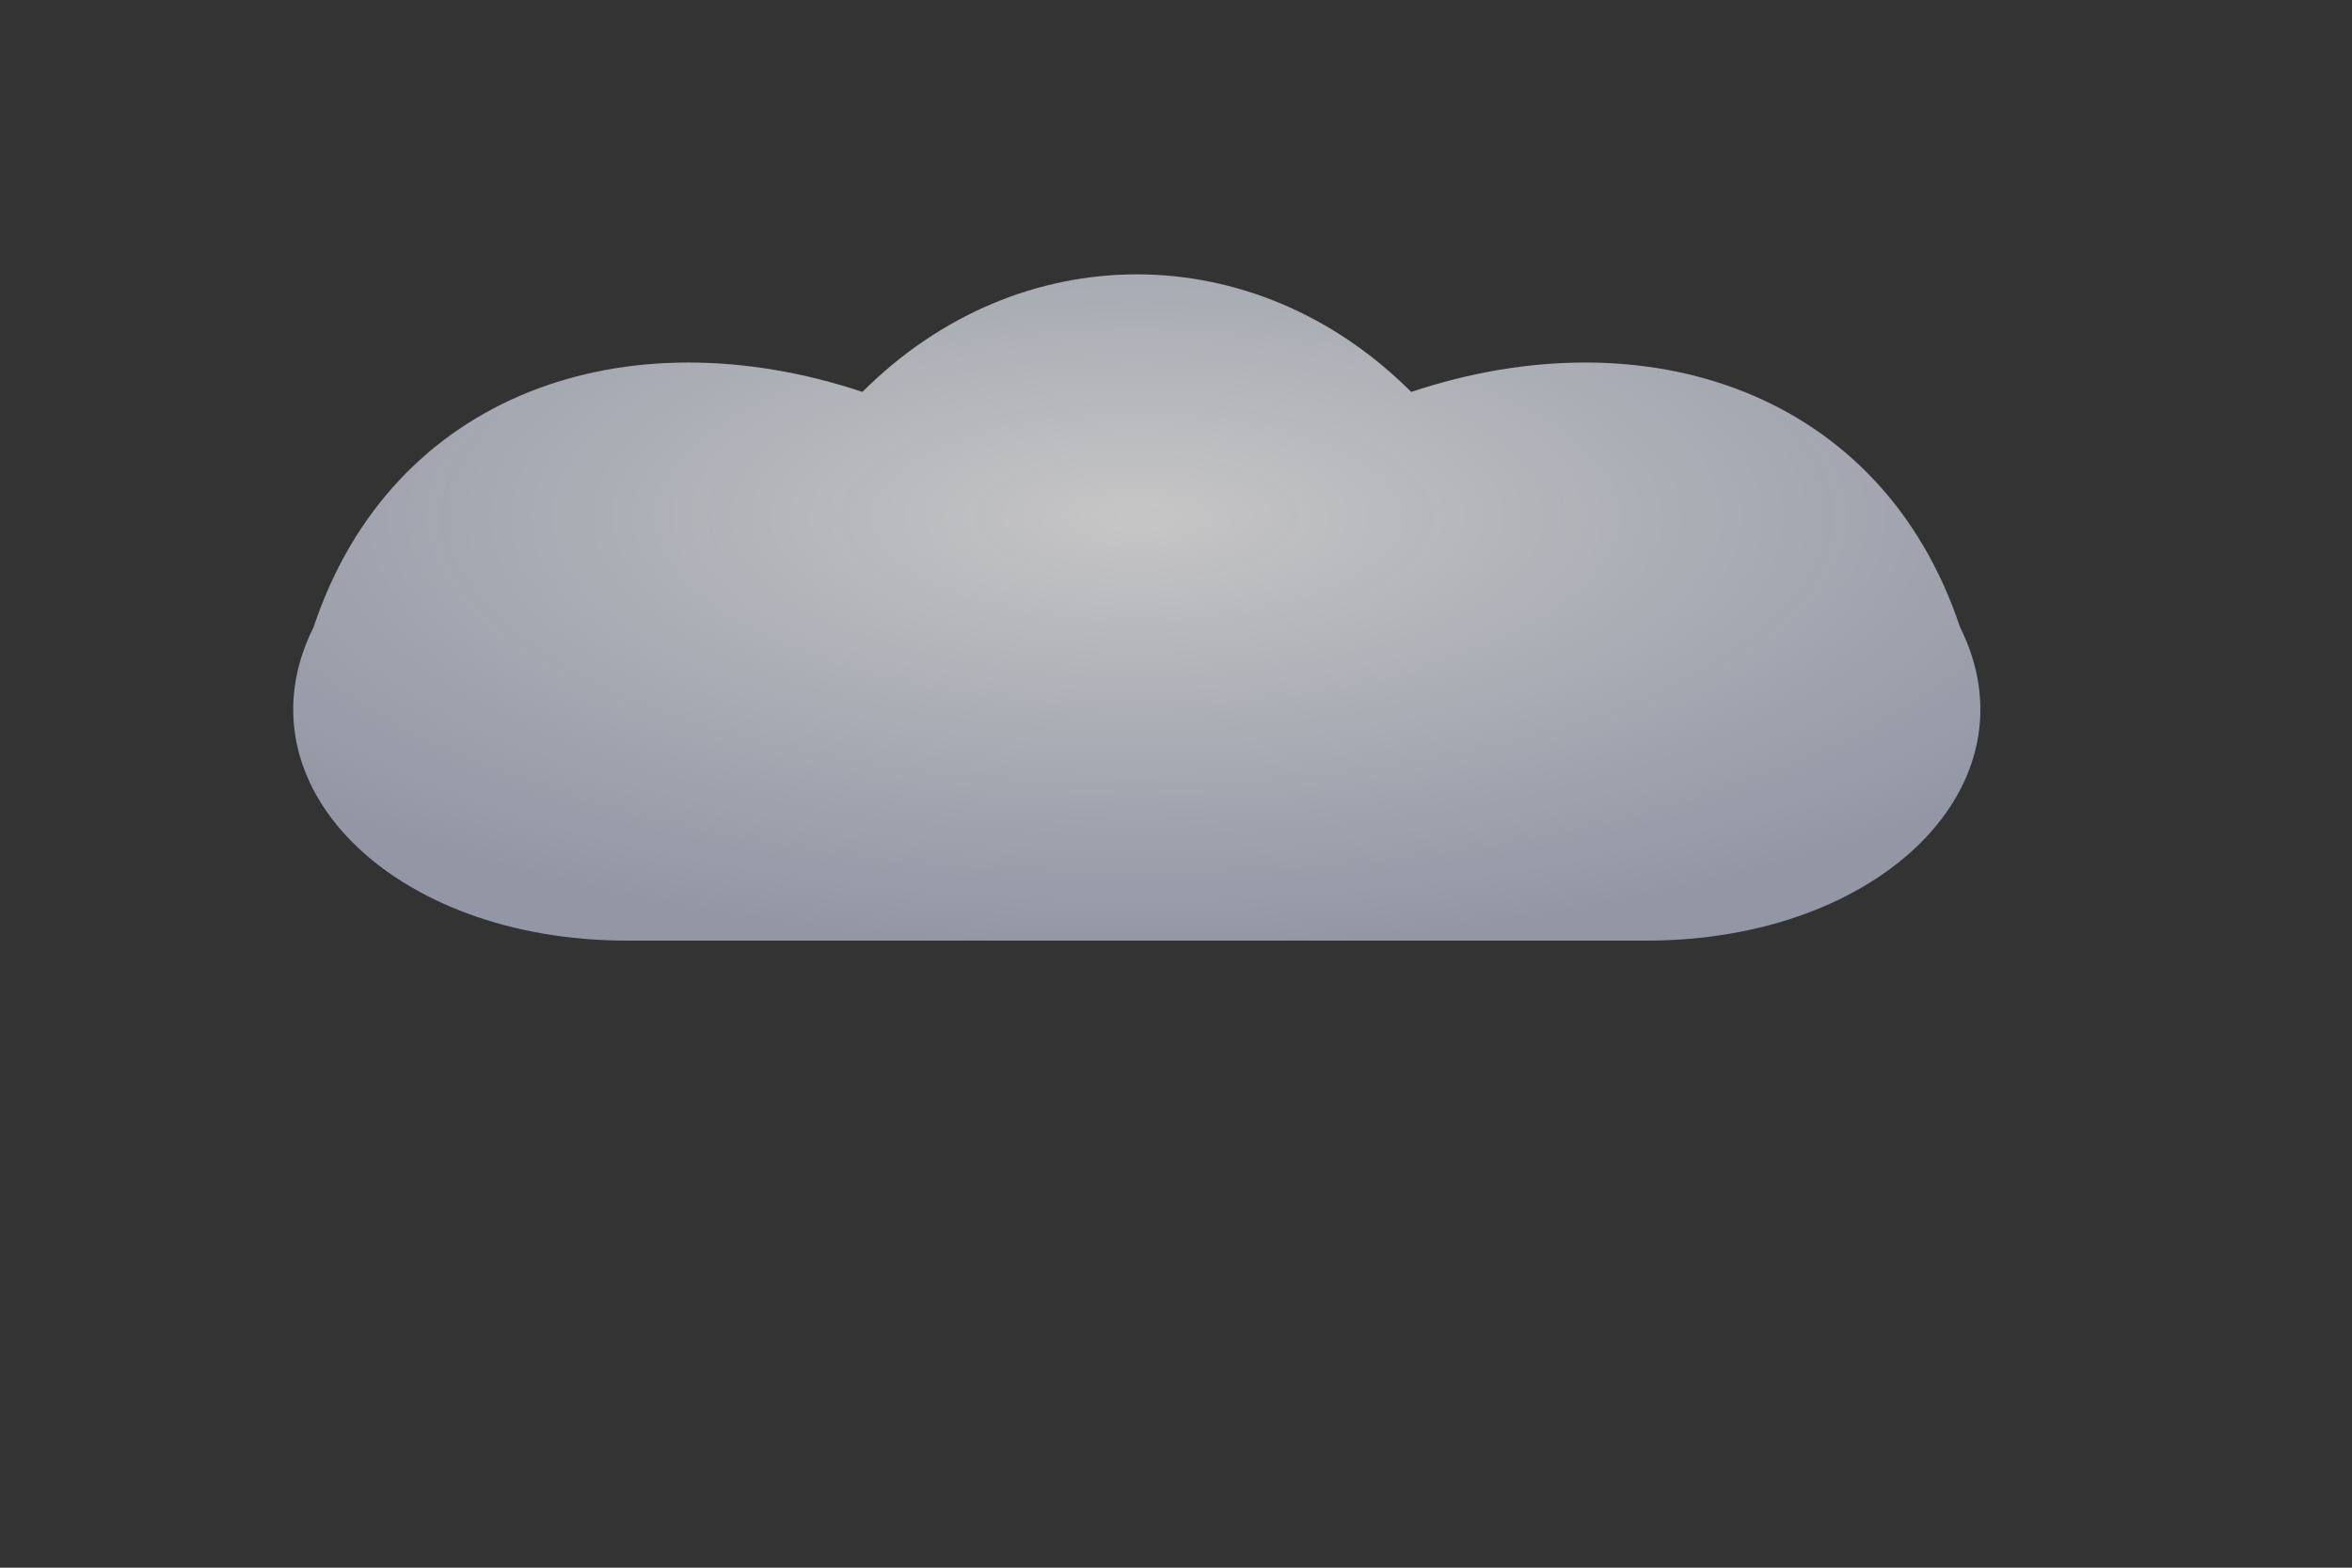
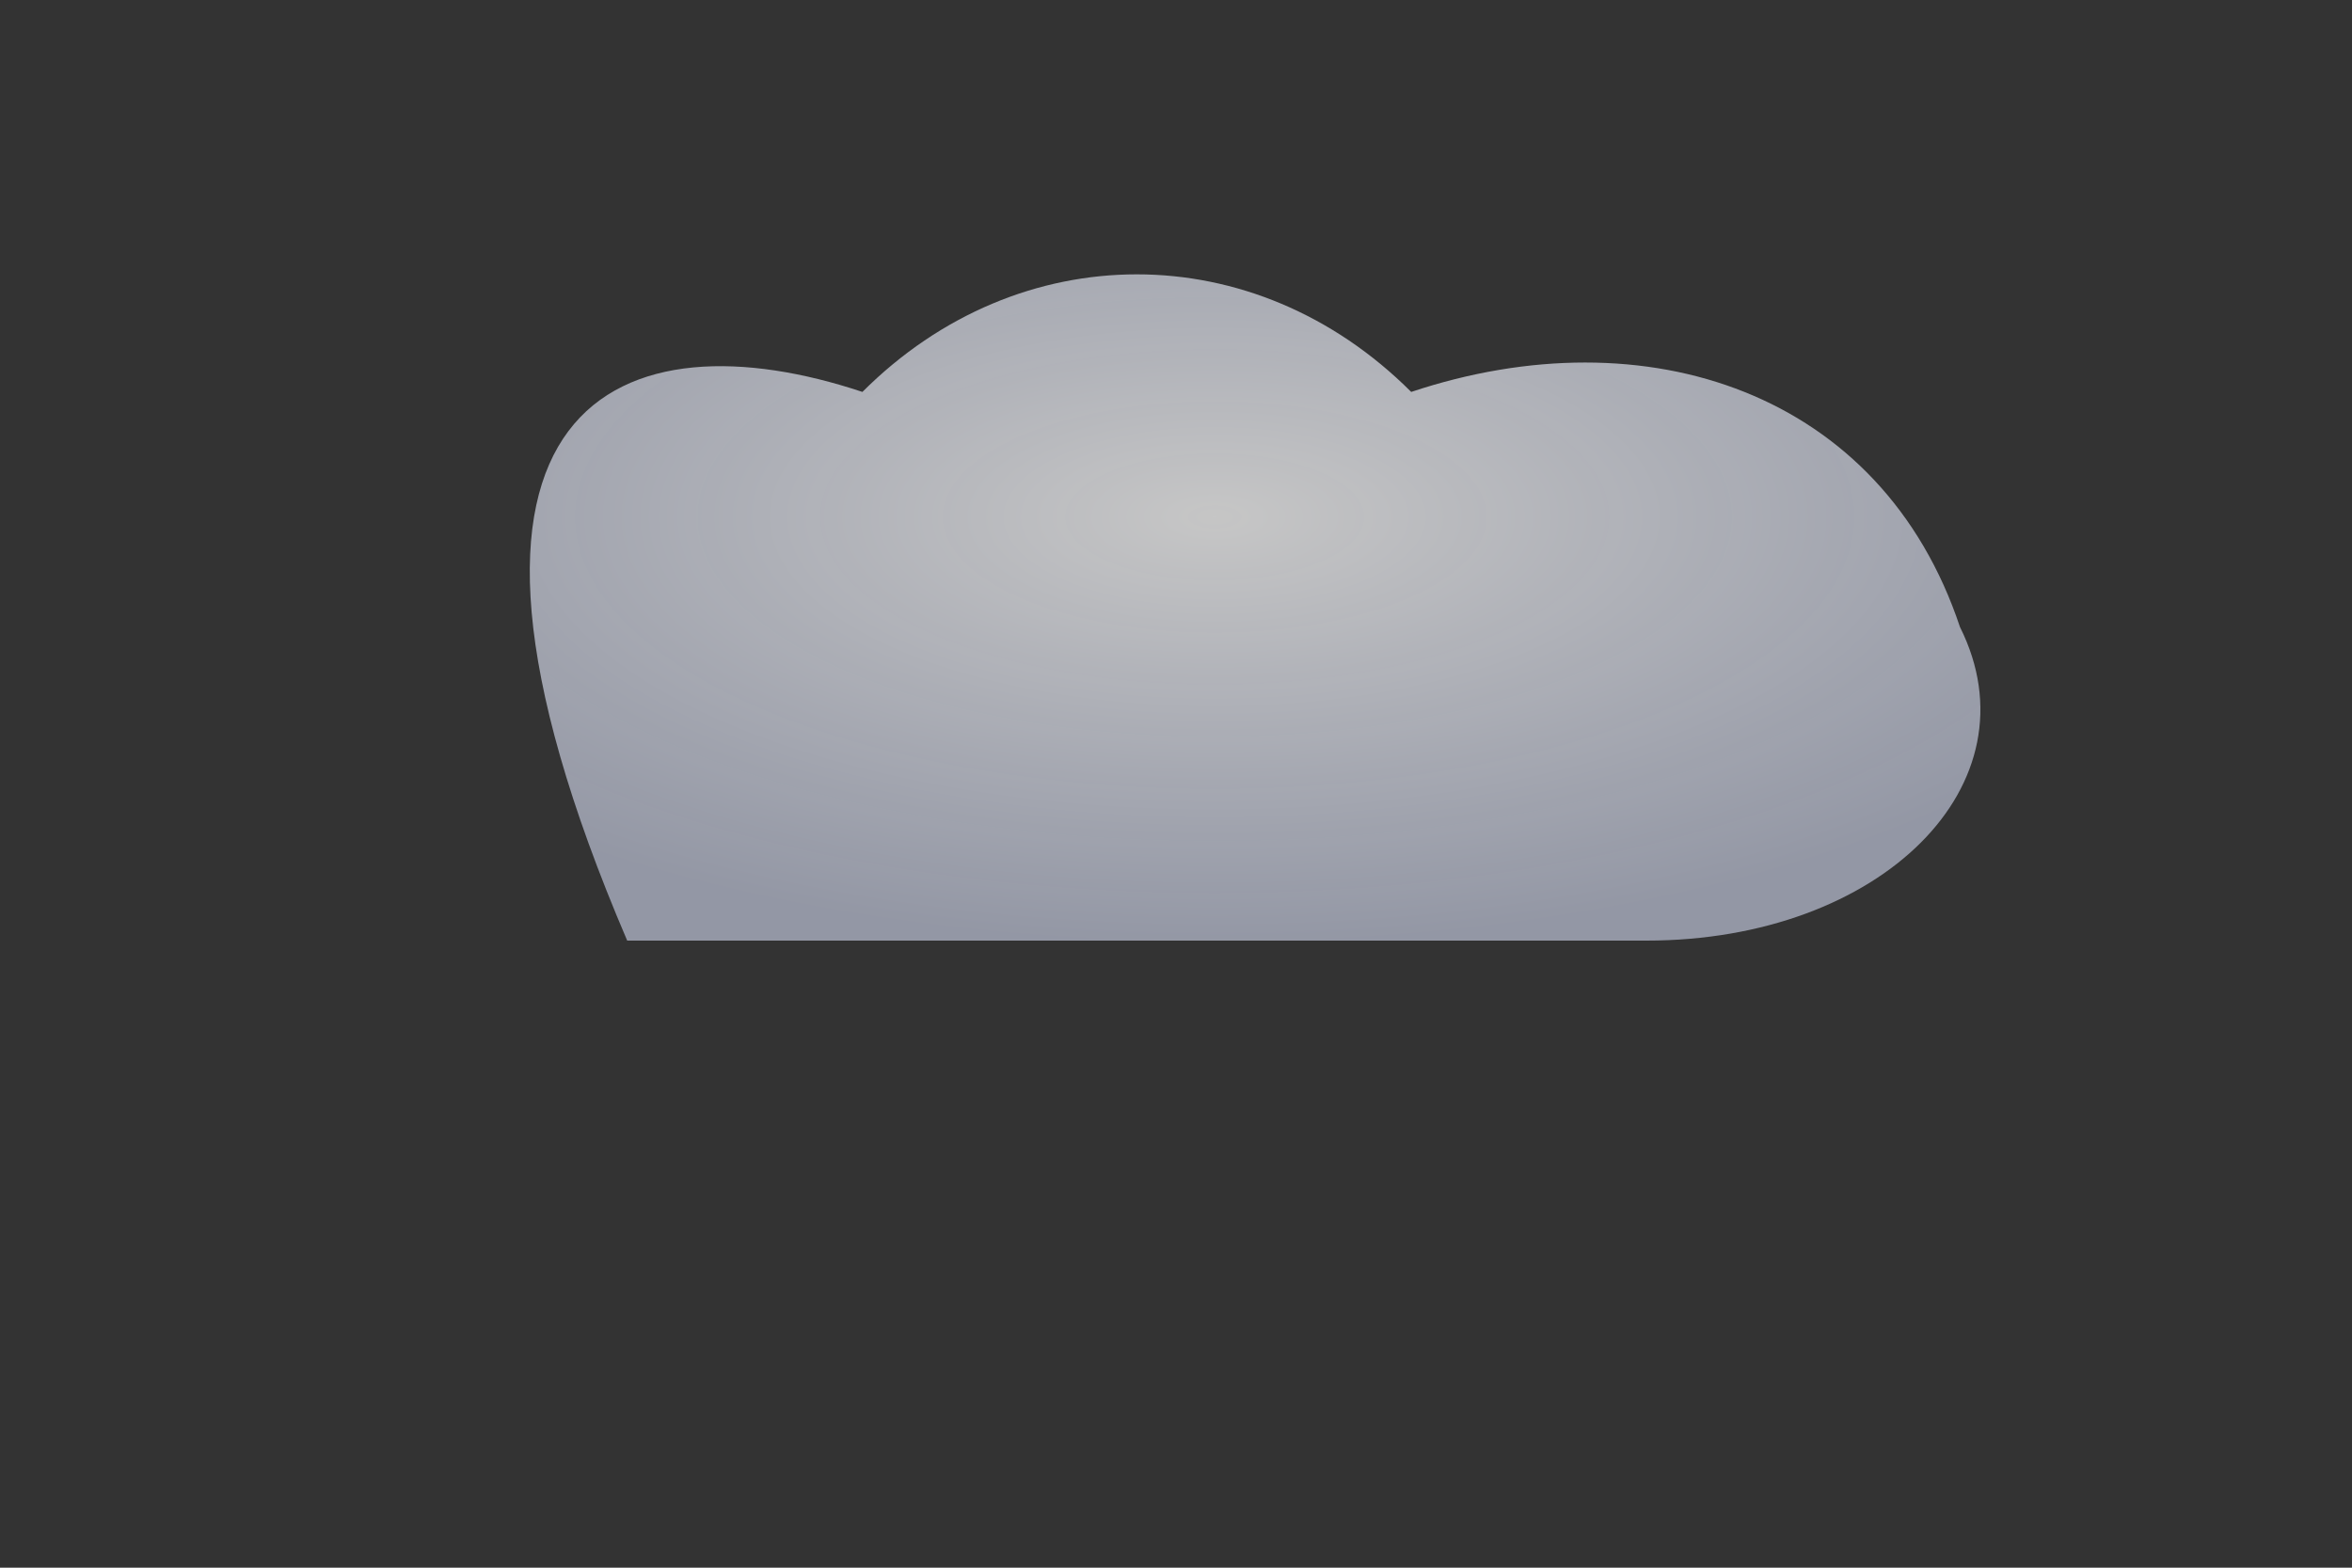
<svg xmlns="http://www.w3.org/2000/svg" width="300" height="200" viewBox="0 0 300 200">
  <rect x="0" y="0" width="300" height="200" fill="#333333" stroke="none" />
  <defs>
    <radialGradient id="cloudGradient1" cx="50%" cy="40%" r="60%">
      <stop offset="0%" style="stop-color:#ffffff;stop-opacity:0.9" />
      <stop offset="100%" style="stop-color:#e0e7ff;stop-opacity:0.7" />
    </radialGradient>
  </defs>
-   <path d="M80 120 C50 120, 30 100, 40 80 C50 50, 80 40, 110 50 C130 30, 160 30, 180 50 C210 40, 240 50, 250 80 C260 100, 240 120, 210 120 Z" fill="url(#cloudGradient1)" opacity="0.8" />
+   <path d="M80 120 C50 50, 80 40, 110 50 C130 30, 160 30, 180 50 C210 40, 240 50, 250 80 C260 100, 240 120, 210 120 Z" fill="url(#cloudGradient1)" opacity="0.8" />
</svg>